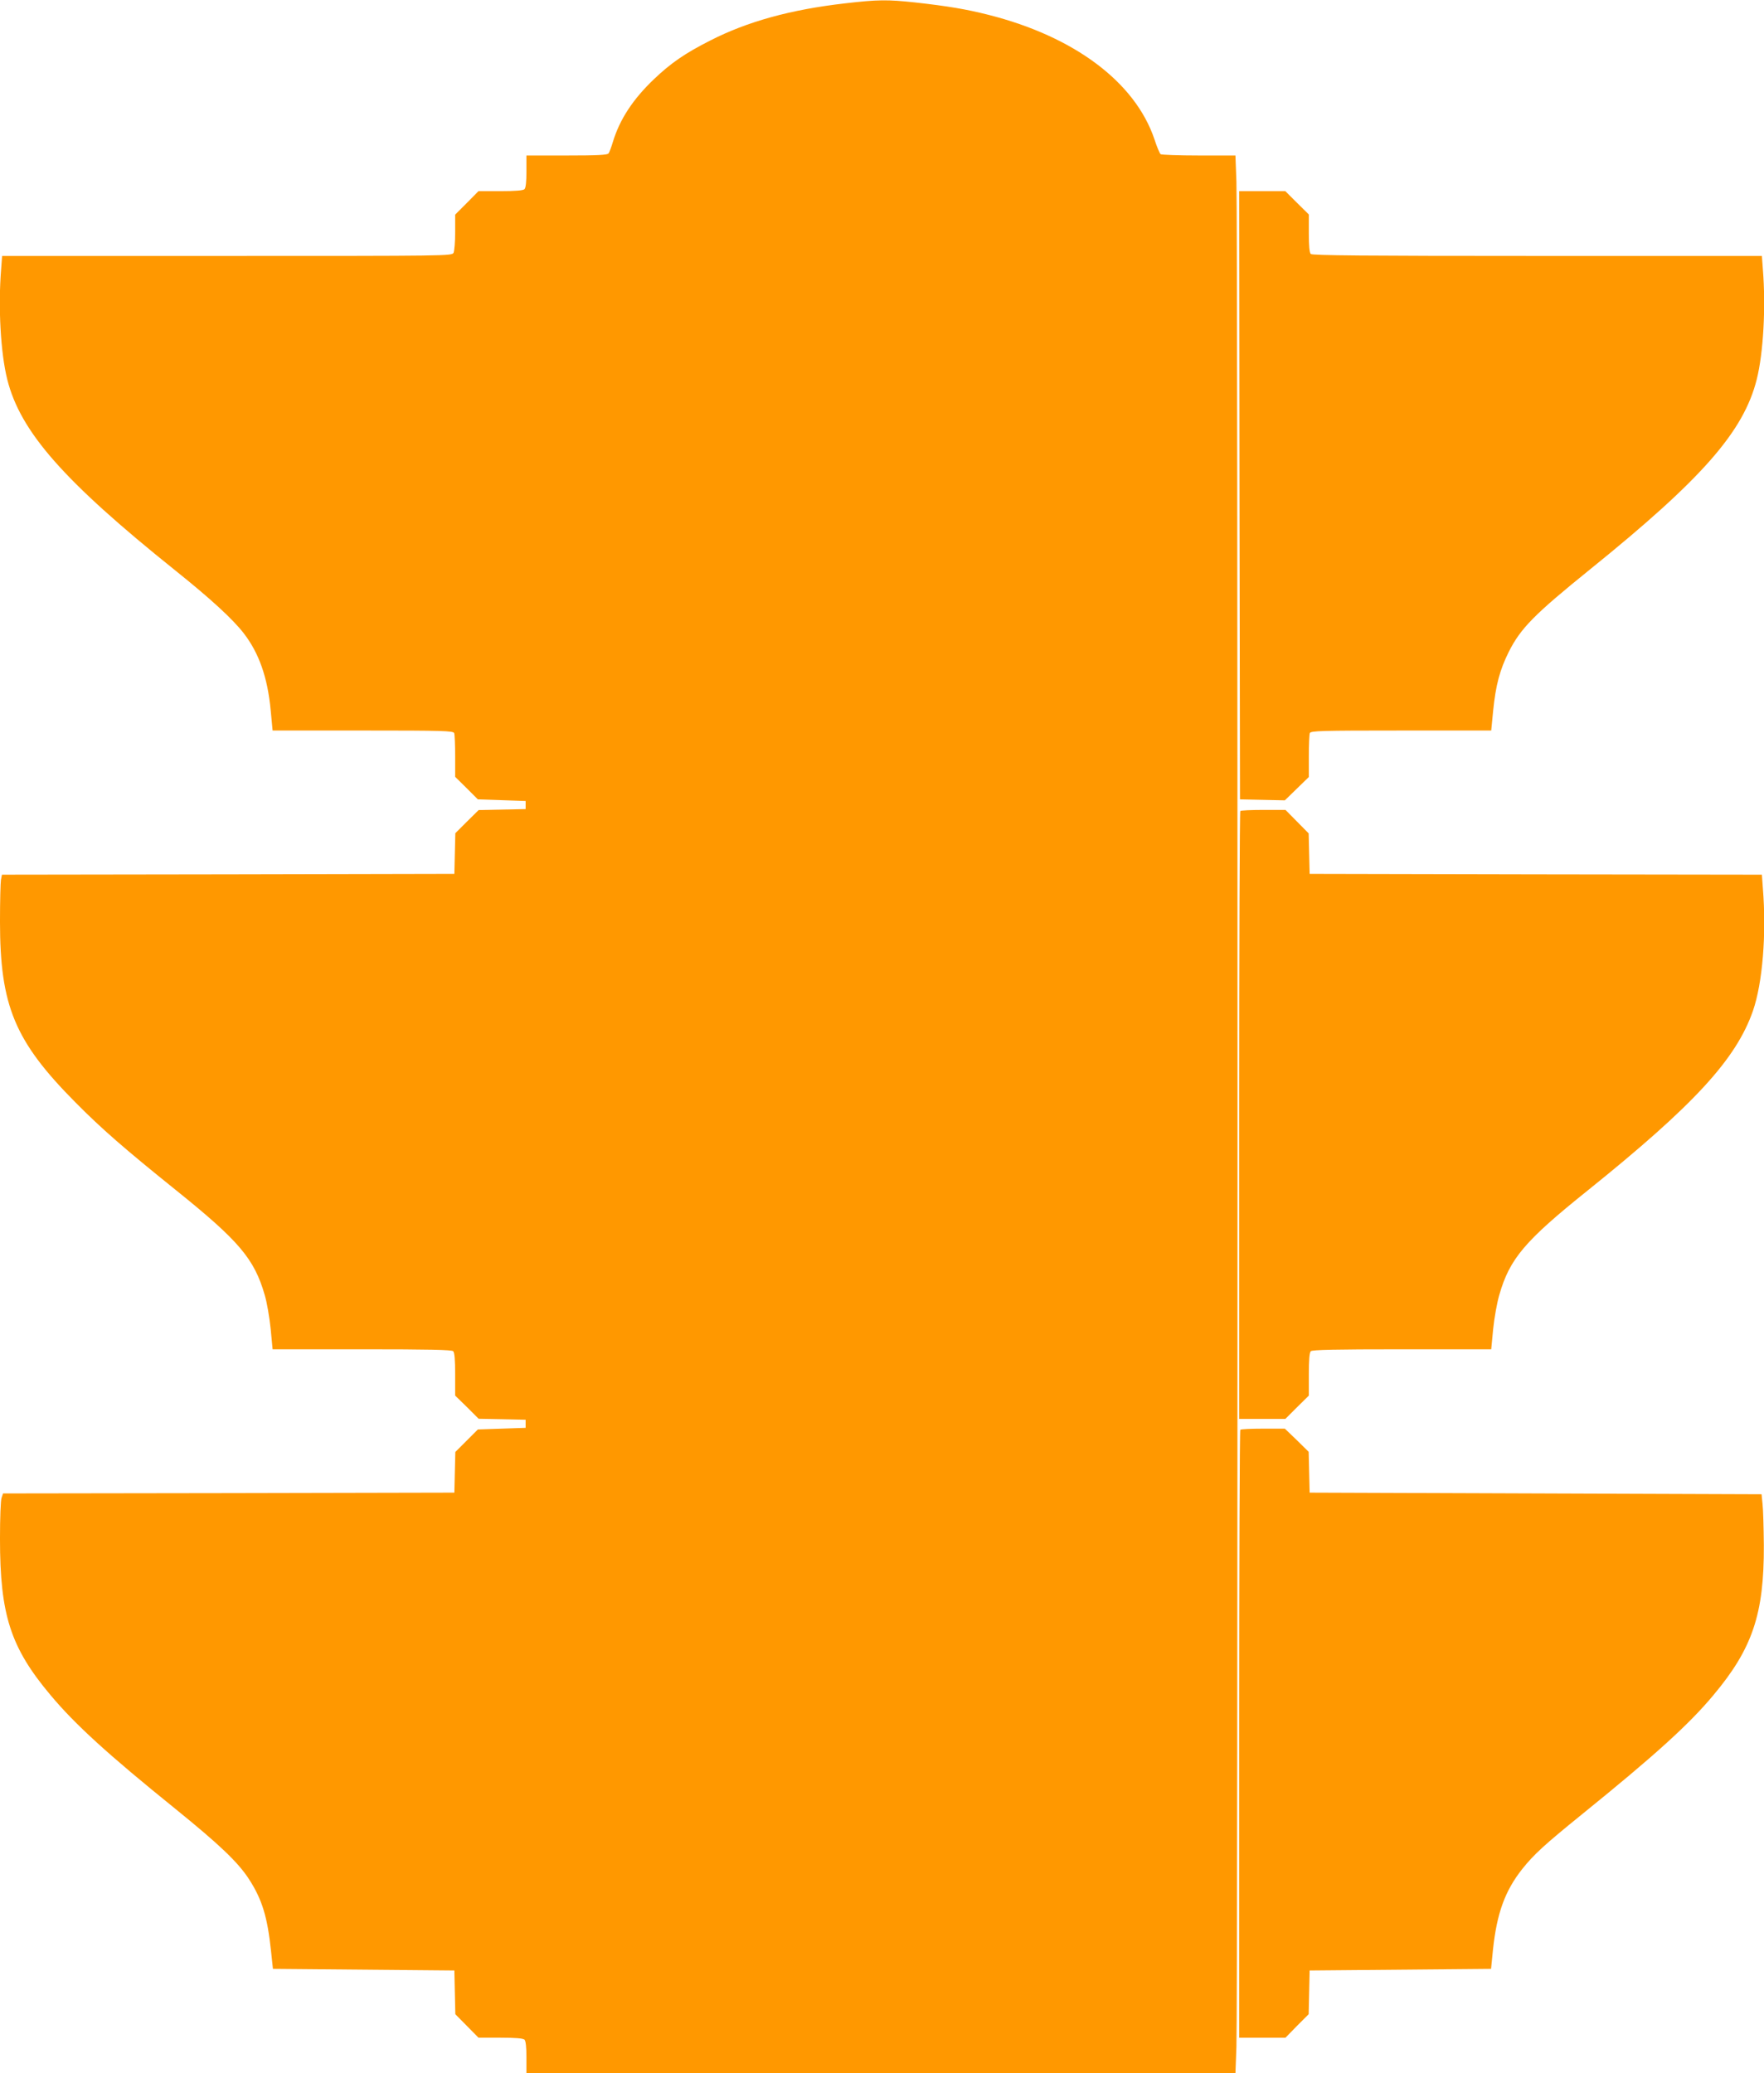
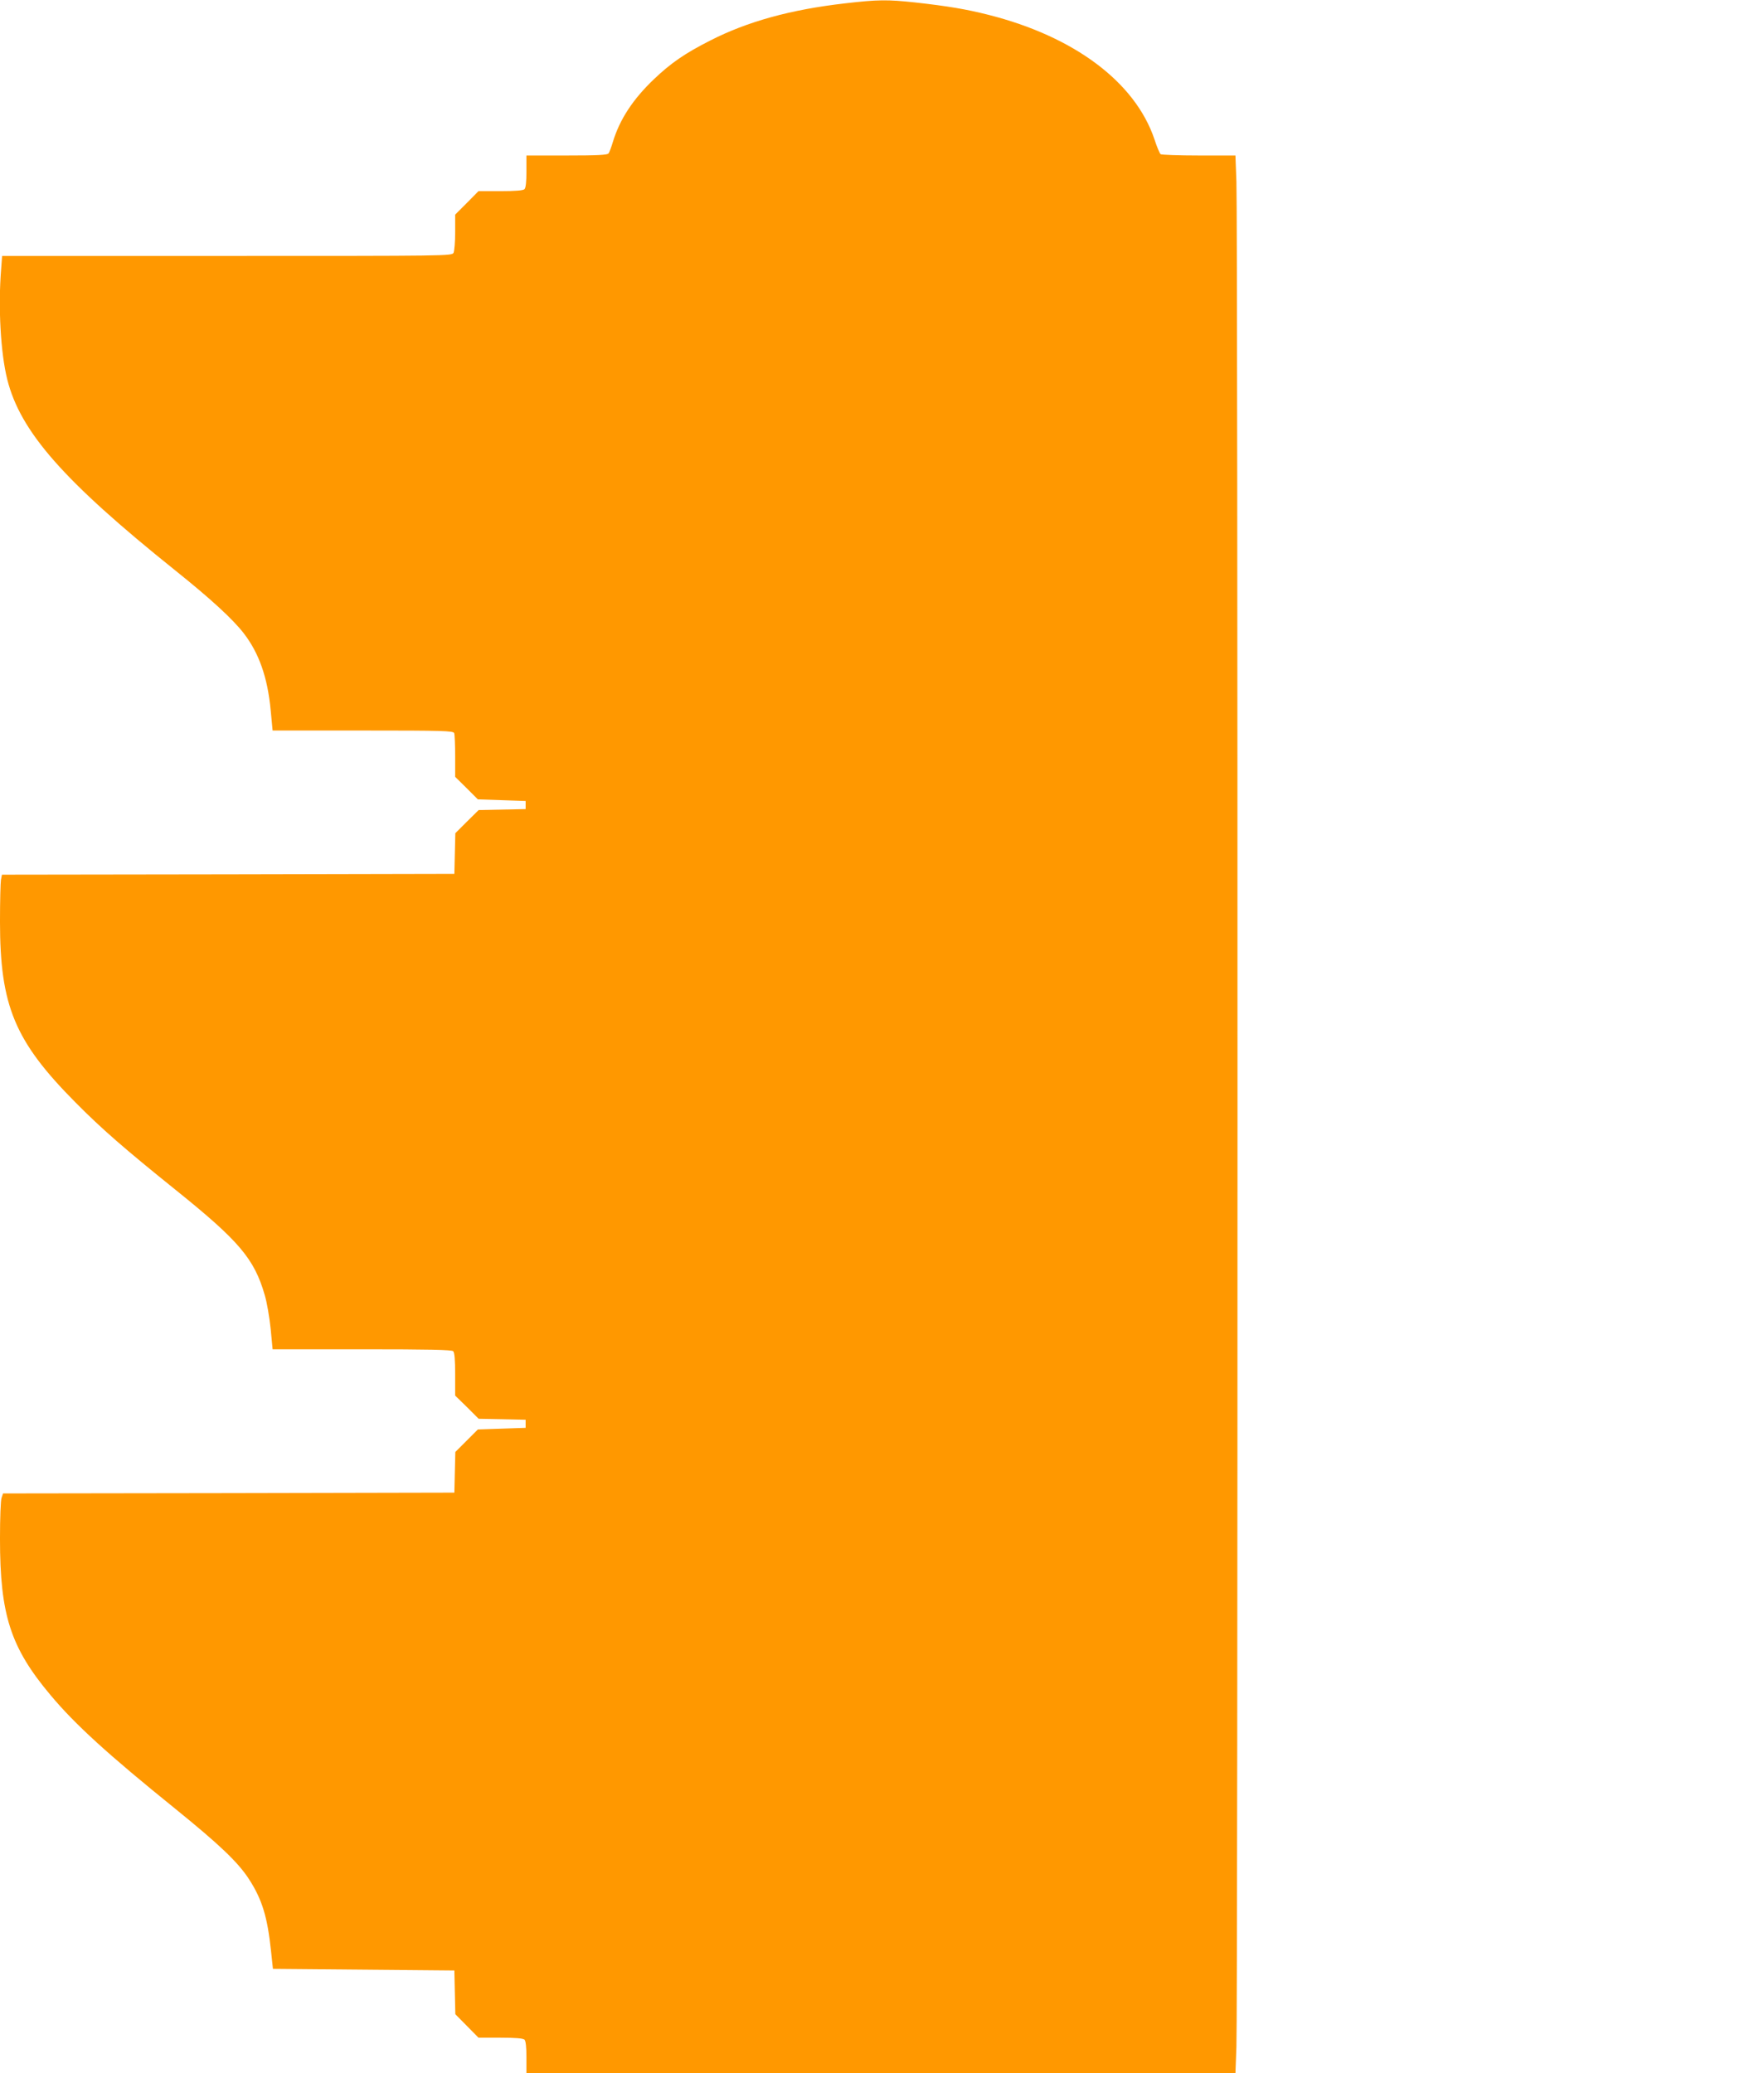
<svg xmlns="http://www.w3.org/2000/svg" version="1.0" width="1089pt" height="1280pt" viewBox="0 0 1089 1280" preserveAspectRatio="xMidYMid meet">
  <g transform="translate(0,1280) scale(0.1,-0.1)" fill="#ff9800" stroke="none">
    <path d="M5215 12779 c-333 -38 -601 -112 -830 -229 -156 -79 -243 -139 -348 -239 -130 -124 -211 -248 -253 -386 -10 -33 -22 -66 -27 -72 -7 -10 -71 -13 -258 -13 l-249 0 0 -98 c0 -63 -4 -102 -12 -110 -8 -8 -56 -12 -148 -12 l-136 0 -72 -73 -72 -72 0 -108 c0 -60 -5 -117 -10 -128 -11 -19 -37 -19 -1399 -19 l-1388 0 -6 -82 c-19 -236 -3 -518 38 -681 81 -323 348 -626 1035 -1177 221 -177 357 -302 425 -390 94 -122 147 -272 166 -474 l12 -126 558 0 c499 0 557 -2 563 -16 3 -9 6 -73 6 -143 l0 -127 70 -69 70 -70 148 -5 147 -5 0 -25 0 -25 -145 -3 -145 -3 -72 -71 -72 -72 -3 -125 -3 -126 -1396 -3 -1397 -2 -6 -31 c-3 -17 -6 -133 -6 -258 0 -521 91 -739 465 -1116 162 -164 306 -289 623 -544 388 -312 482 -423 546 -645 14 -46 30 -141 37 -210 l12 -126 552 0 c415 0 554 -3 563 -12 8 -8 12 -54 12 -143 l0 -131 73 -71 72 -72 145 -3 145 -3 0 -25 0 -25 -147 -5 -148 -5 -69 -69 -70 -70 -3 -125 -3 -126 -1393 -3 -1393 -2 -9 -26 c-6 -14 -10 -128 -10 -253 0 -471 65 -672 312 -966 152 -182 357 -368 768 -700 274 -222 389 -331 457 -436 81 -125 114 -233 136 -442 l12 -112 560 -5 560 -5 3 -135 3 -135 72 -73 71 -72 136 0 c92 0 140 -4 148 -12 8 -8 12 -47 12 -110 l0 -98 2188 0 2189 0 6 163 c9 212 9 11302 0 11515 l-6 162 -226 0 c-124 0 -230 4 -236 8 -5 4 -23 45 -38 92 -119 353 -495 635 -1027 769 -135 34 -246 53 -452 76 -168 18 -229 18 -433 -6z" />
-     <path d="M7652 9743 l3 -1878 138 -3 139 -3 74 72 74 72 0 128 c0 70 3 134 6 143 6 14 64 16 563 16 l557 0 12 123 c16 158 41 251 96 362 74 147 157 231 506 513 687 555 944 847 1025 1169 41 163 57 445 38 681 l-6 82 -1386 0 c-1066 0 -1390 3 -1399 12 -8 8 -12 51 -12 128 l0 116 -73 72 -72 72 -143 0 -142 0 2 -1877z" />
-     <path d="M7657 7793 c-4 -3 -7 -849 -7 -1880 l0 -1873 142 0 143 0 72 72 73 72 0 131 c0 89 4 135 12 143 9 9 148 12 563 12 l551 0 12 125 c7 69 24 164 38 211 64 223 157 333 545 644 658 529 917 811 1021 1110 59 171 84 473 61 757 l-6 83 -1396 2 -1396 3 -3 125 -3 125 -72 73 -71 72 -137 0 c-74 0 -139 -3 -142 -7z" />
-     <path d="M7657 3973 c-4 -3 -7 -849 -7 -1880 l0 -1873 143 0 143 0 71 73 72 72 3 135 3 135 560 5 560 5 12 120 c24 224 74 362 181 497 71 89 135 148 367 336 451 365 662 556 812 736 242 288 314 503 312 926 -1 107 -4 222 -8 255 l-6 60 -1395 5 -1395 5 -3 126 -3 126 -73 72 -74 71 -134 0 c-74 0 -138 -3 -141 -7z" />
  </g>
</svg>